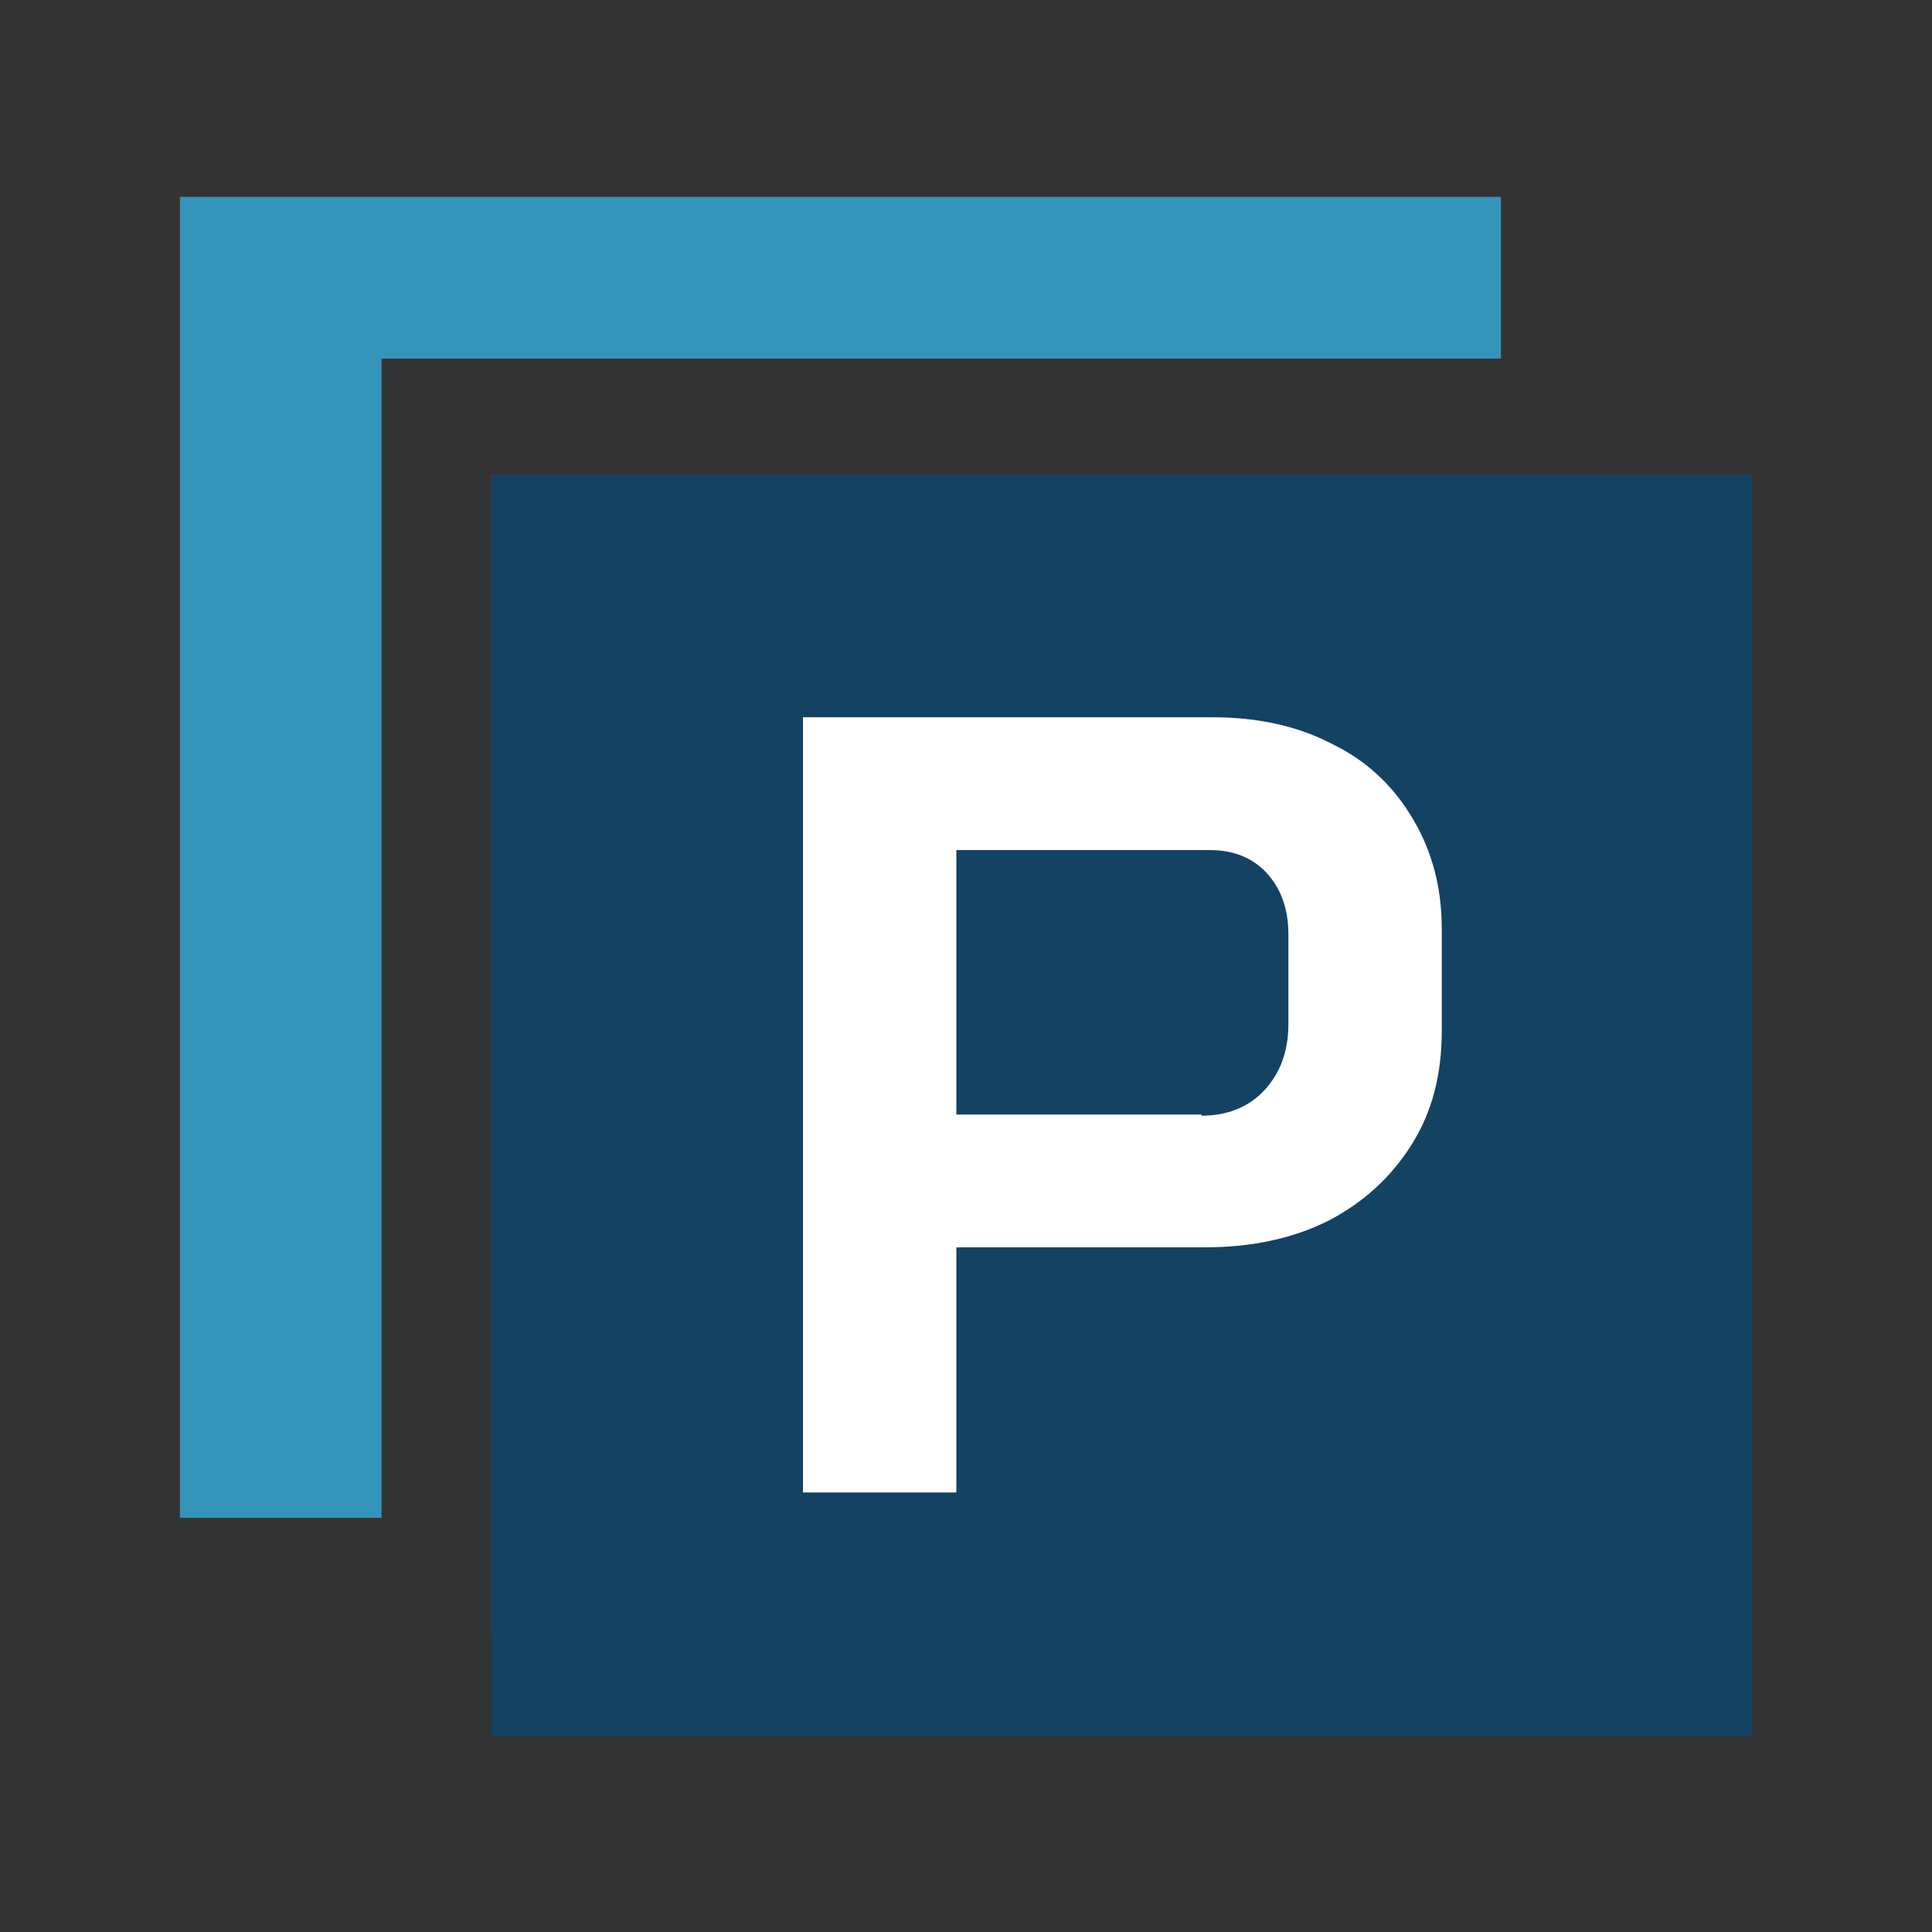
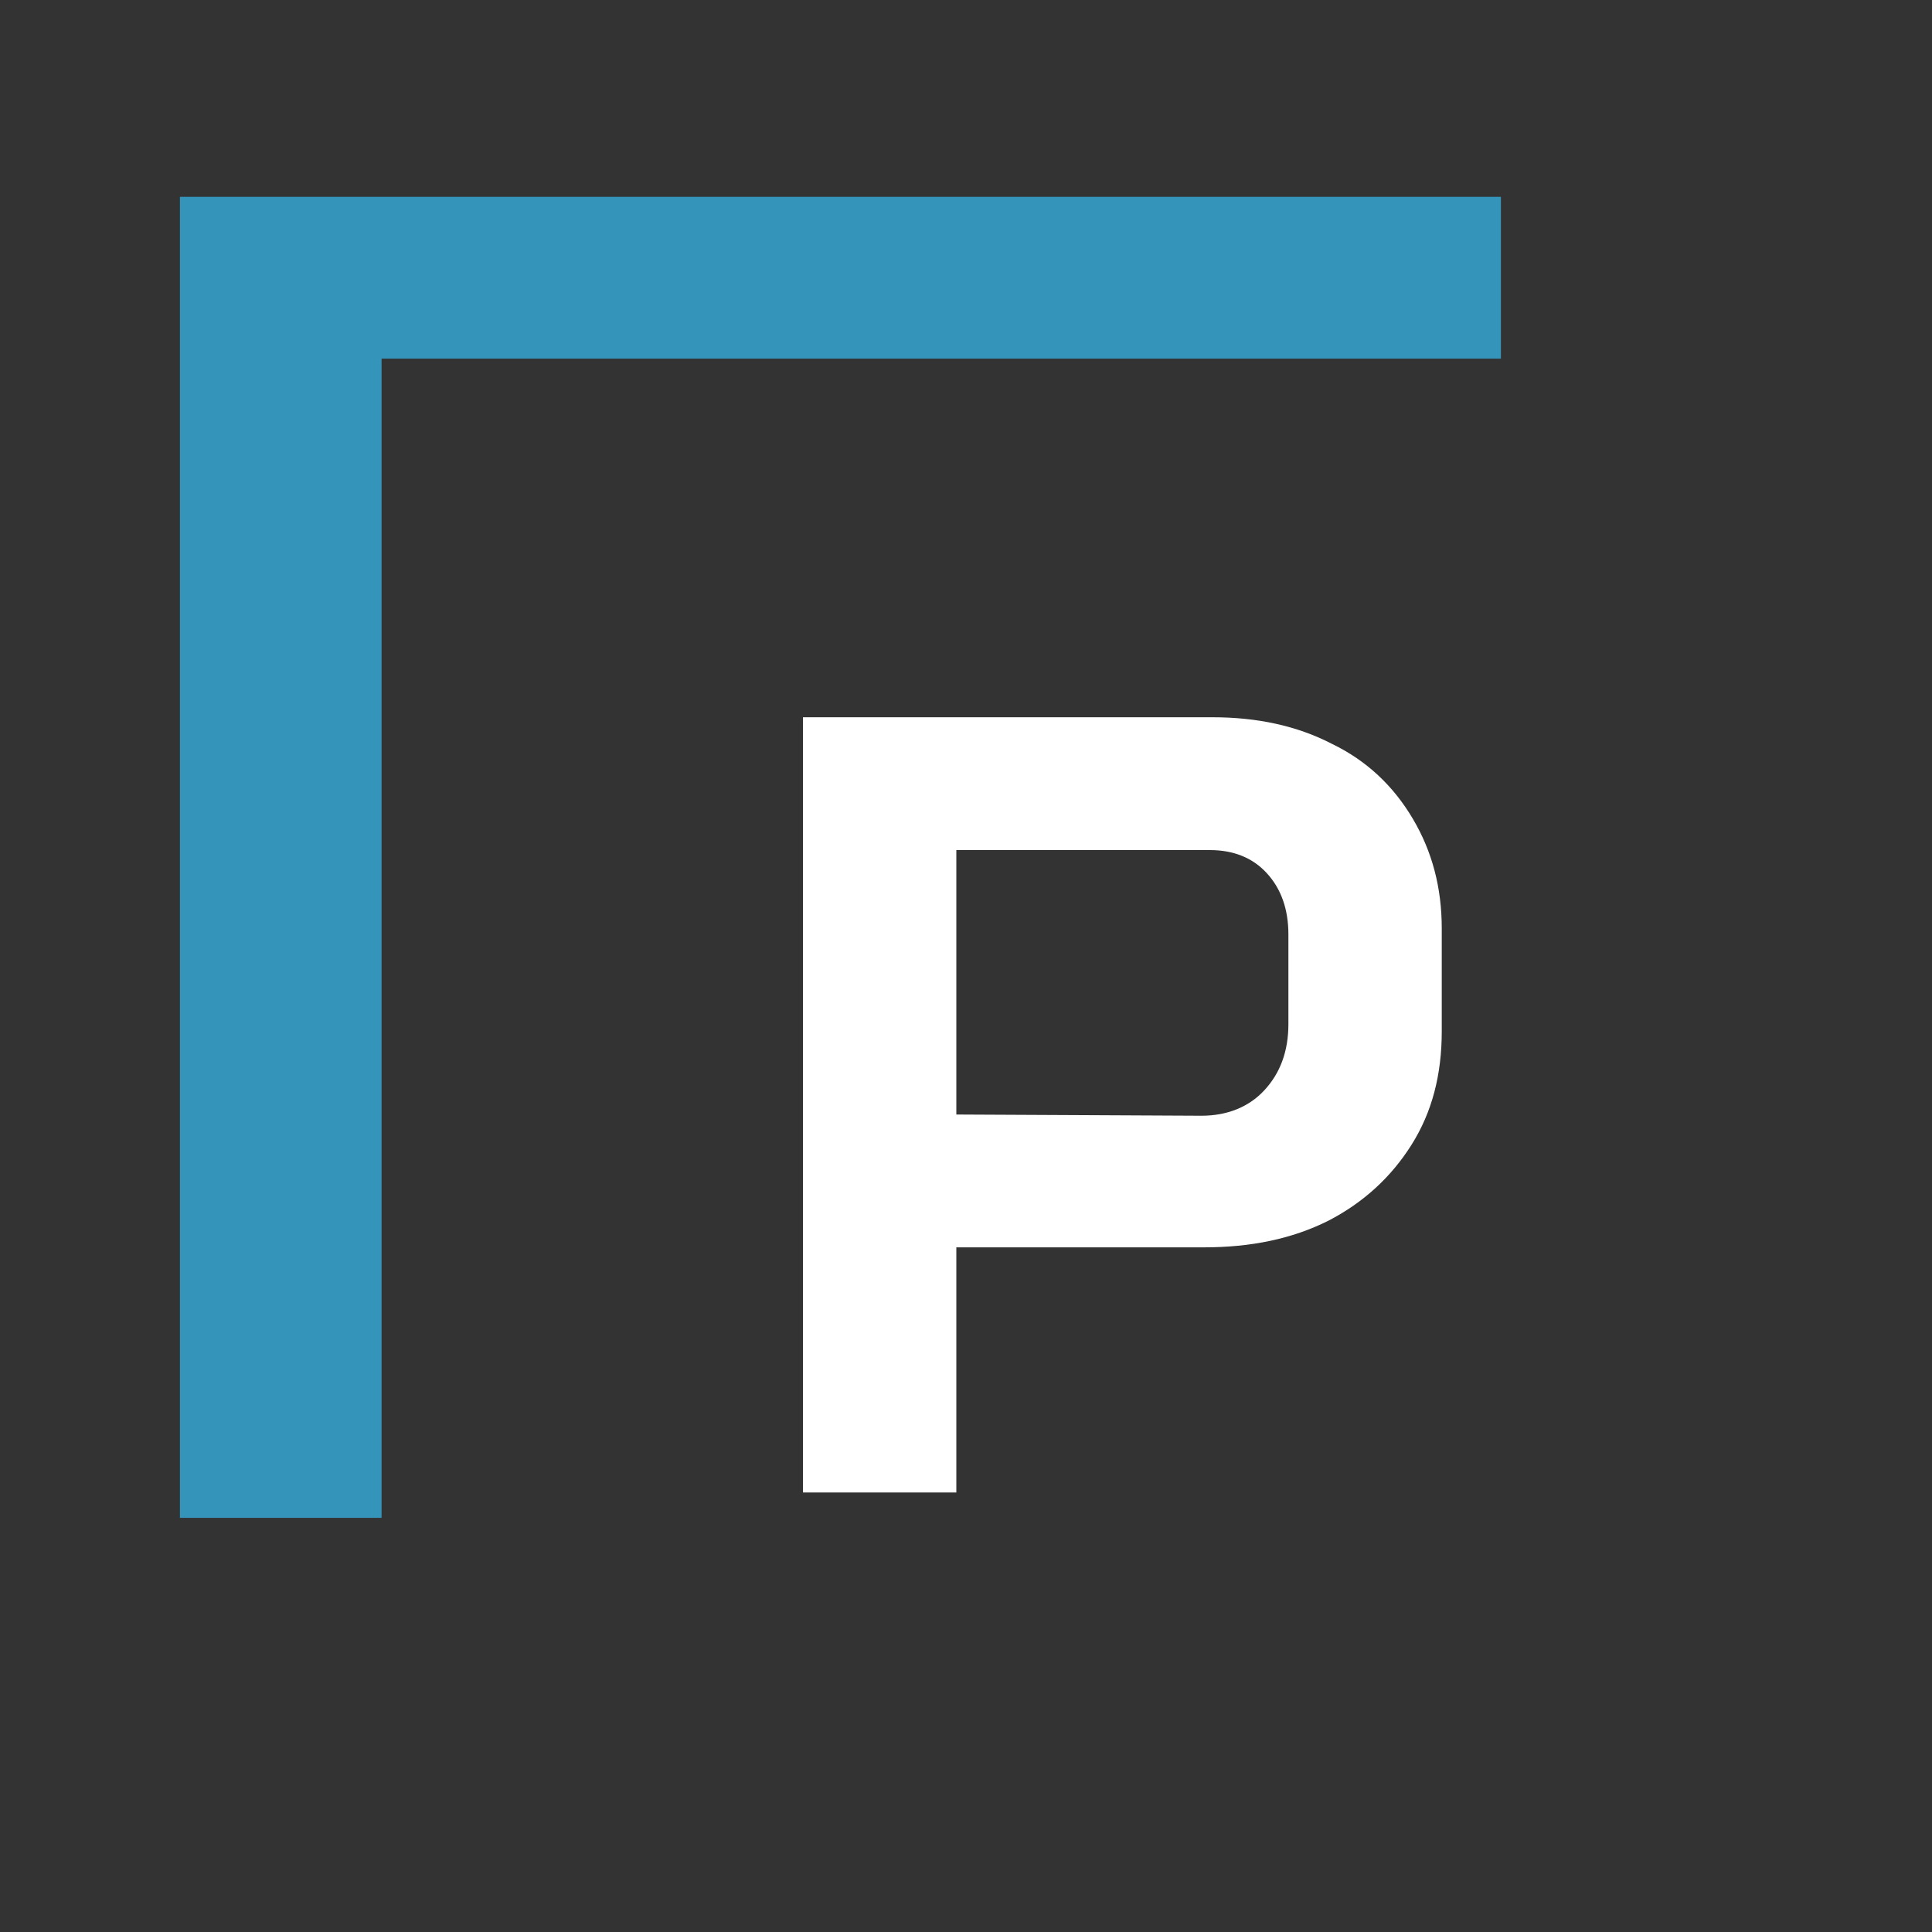
<svg xmlns="http://www.w3.org/2000/svg" id="Layer_1" viewBox="0 0 16 16">
  <rect x="0" y="0" width="16" height="16" fill="#333333" stroke="none" />
  <defs>
    <style>.cls-1{fill:#fff;}.cls-2{fill:#144263;}.cls-3,.cls-4{fill:#3494ba;}.cls-4{fill-rule:evenodd;}</style>
  </defs>
  <polygon class="cls-4" points="12.43 1.63 12.43 2.97 3.16 2.97 3.16 12.57 1.49 12.57 1.49 1.63 12.43 1.63" />
-   <rect class="cls-3" x="4.07" y="3.93" width="9.27" height="9.6" />
-   <rect class="cls-2" x="4.07" y="3.93" width="10.44" height="10.45" />
-   <path class="cls-1" d="m6.65,5.94h3.39c.37,0,.7.07.99.22.29.14.51.35.67.62.16.27.24.57.24.91v.85c0,.36-.08.67-.25.94-.17.27-.4.48-.69.63-.3.15-.64.22-1.03.22h-2.05v2.03h-1.27v-6.43Zm3.3,3.3c.21,0,.39-.07.52-.21s.2-.32.2-.55v-.74c0-.21-.06-.38-.18-.51-.12-.13-.28-.19-.47-.19h-2.1v2.19h2.03Z" />
+   <path class="cls-1" d="m6.65,5.94h3.39c.37,0,.7.07.99.22.29.14.51.35.67.62.16.27.24.57.24.91v.85c0,.36-.08.67-.25.94-.17.27-.4.48-.69.63-.3.15-.64.22-1.03.22h-2.05v2.03h-1.27v-6.43Zm3.3,3.3c.21,0,.39-.07.52-.21s.2-.32.2-.55v-.74c0-.21-.06-.38-.18-.51-.12-.13-.28-.19-.47-.19h-2.1v2.19Z" />
</svg>